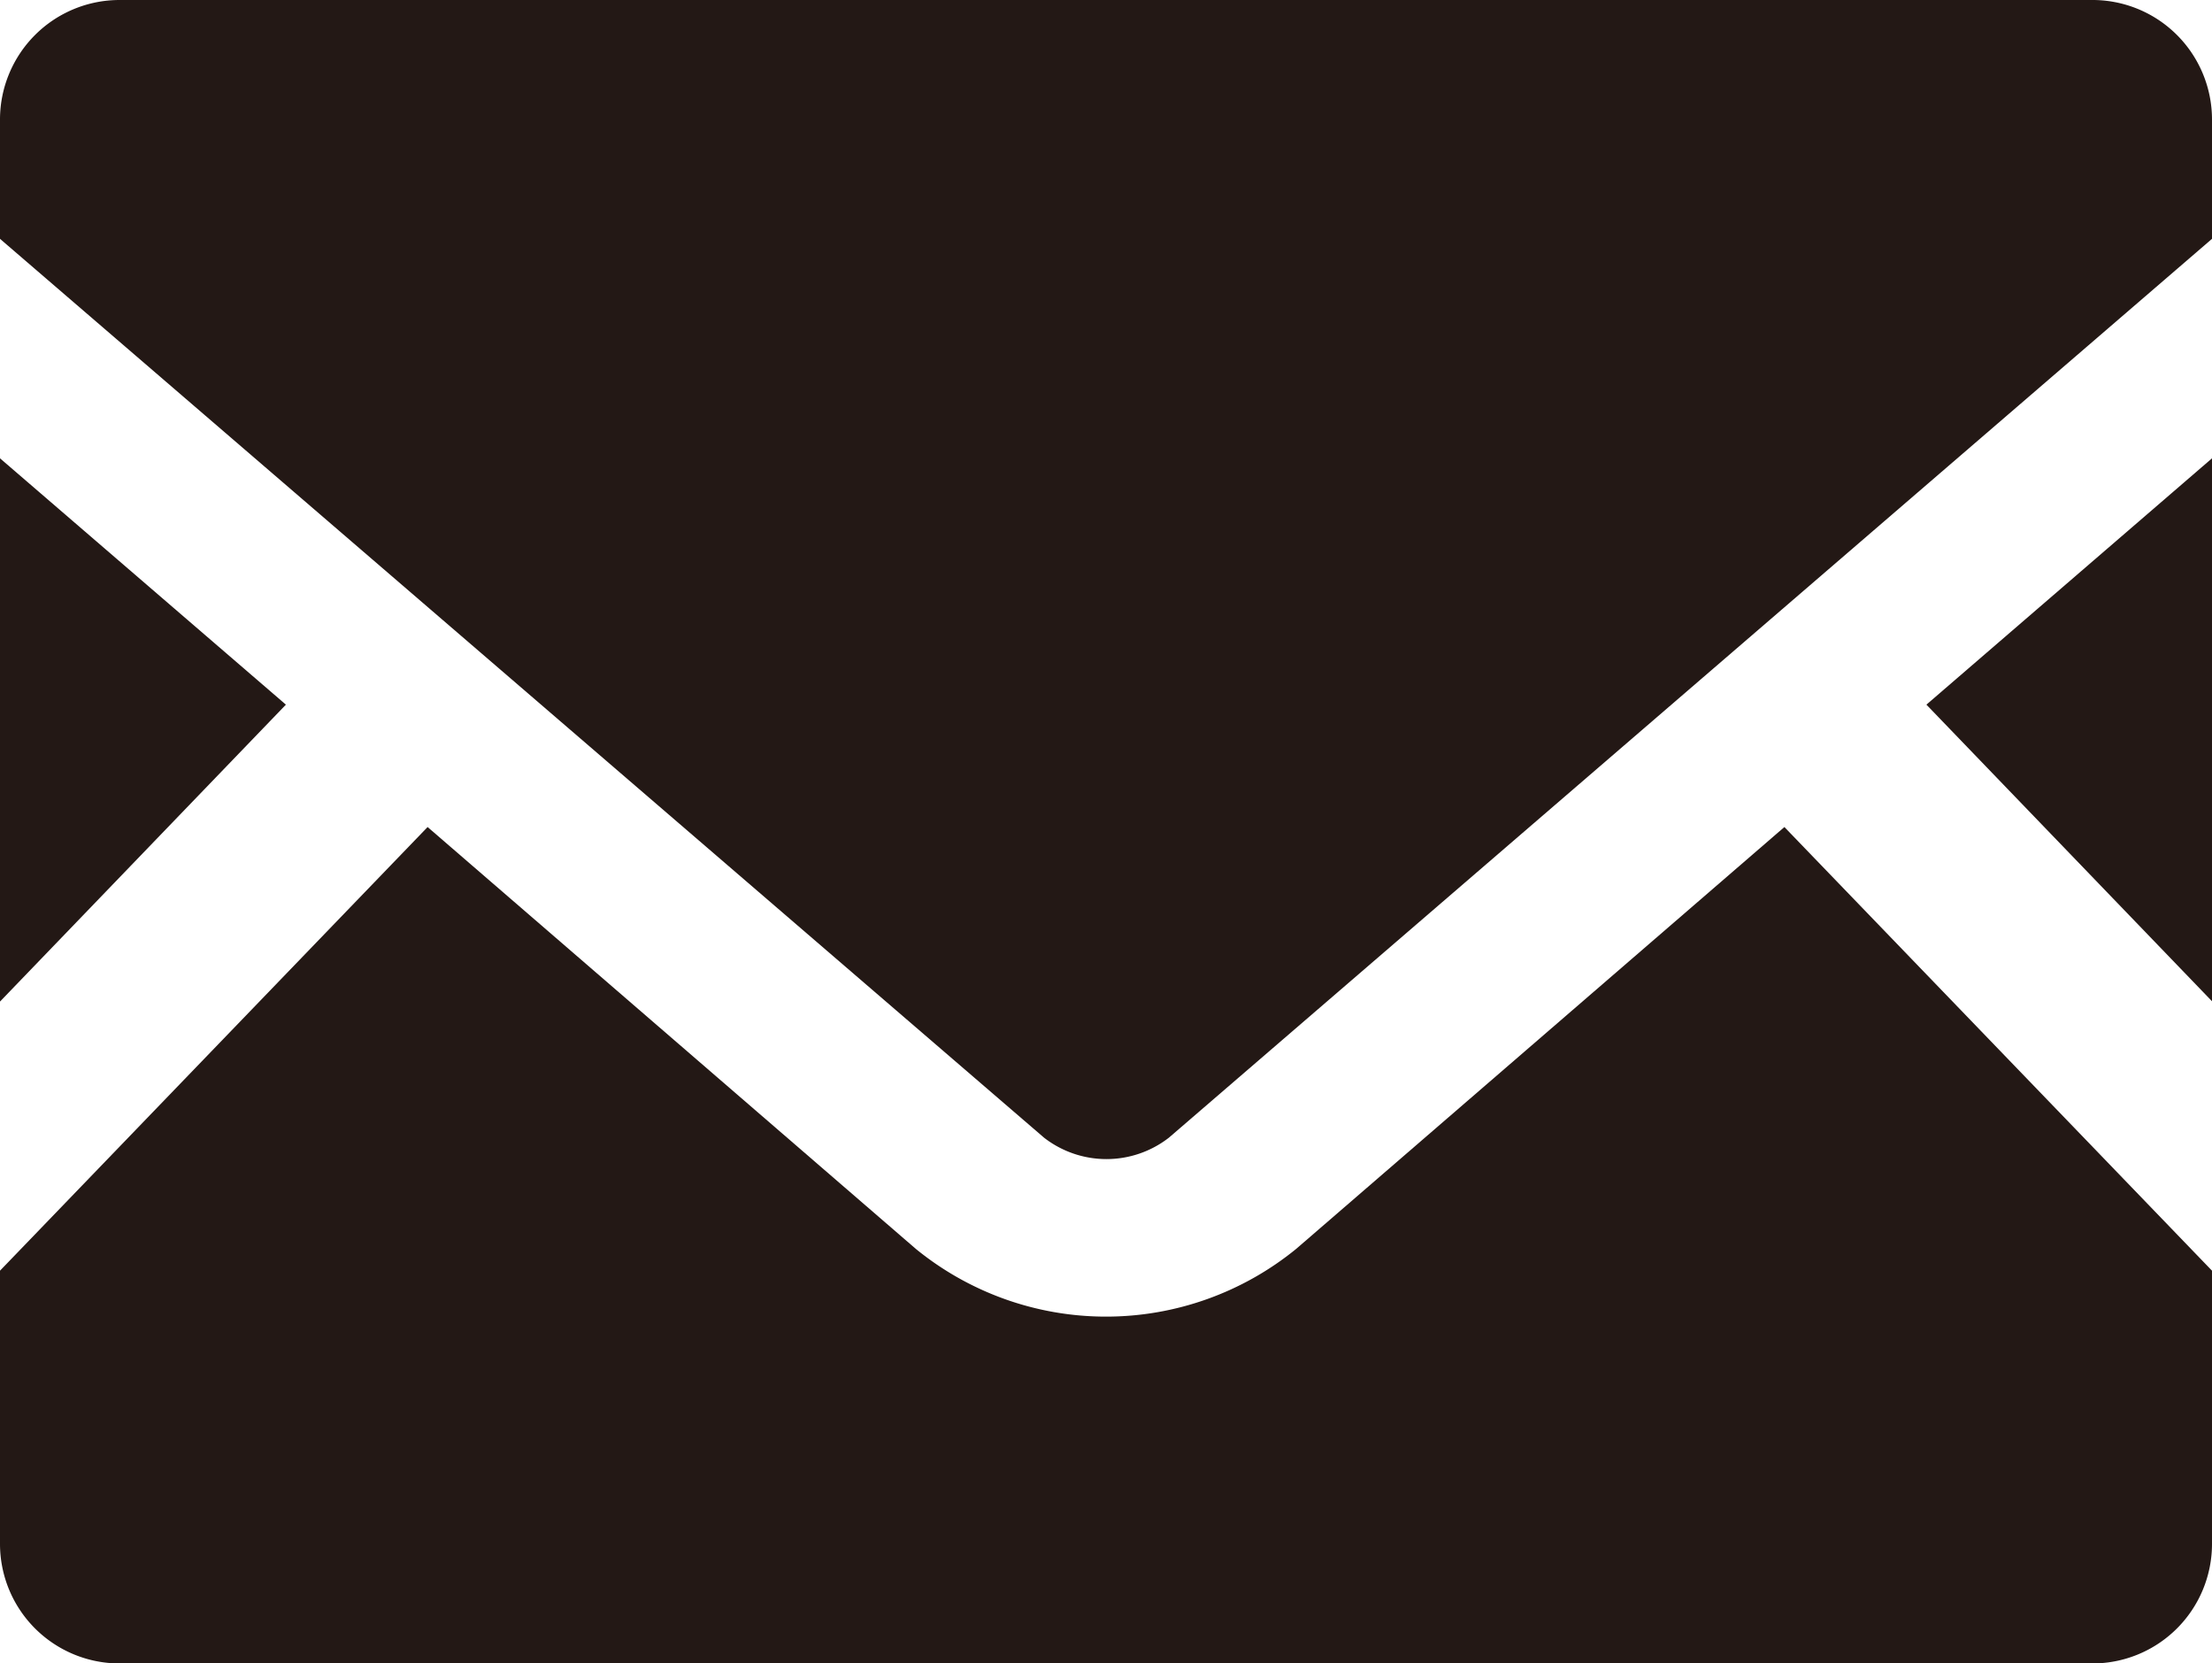
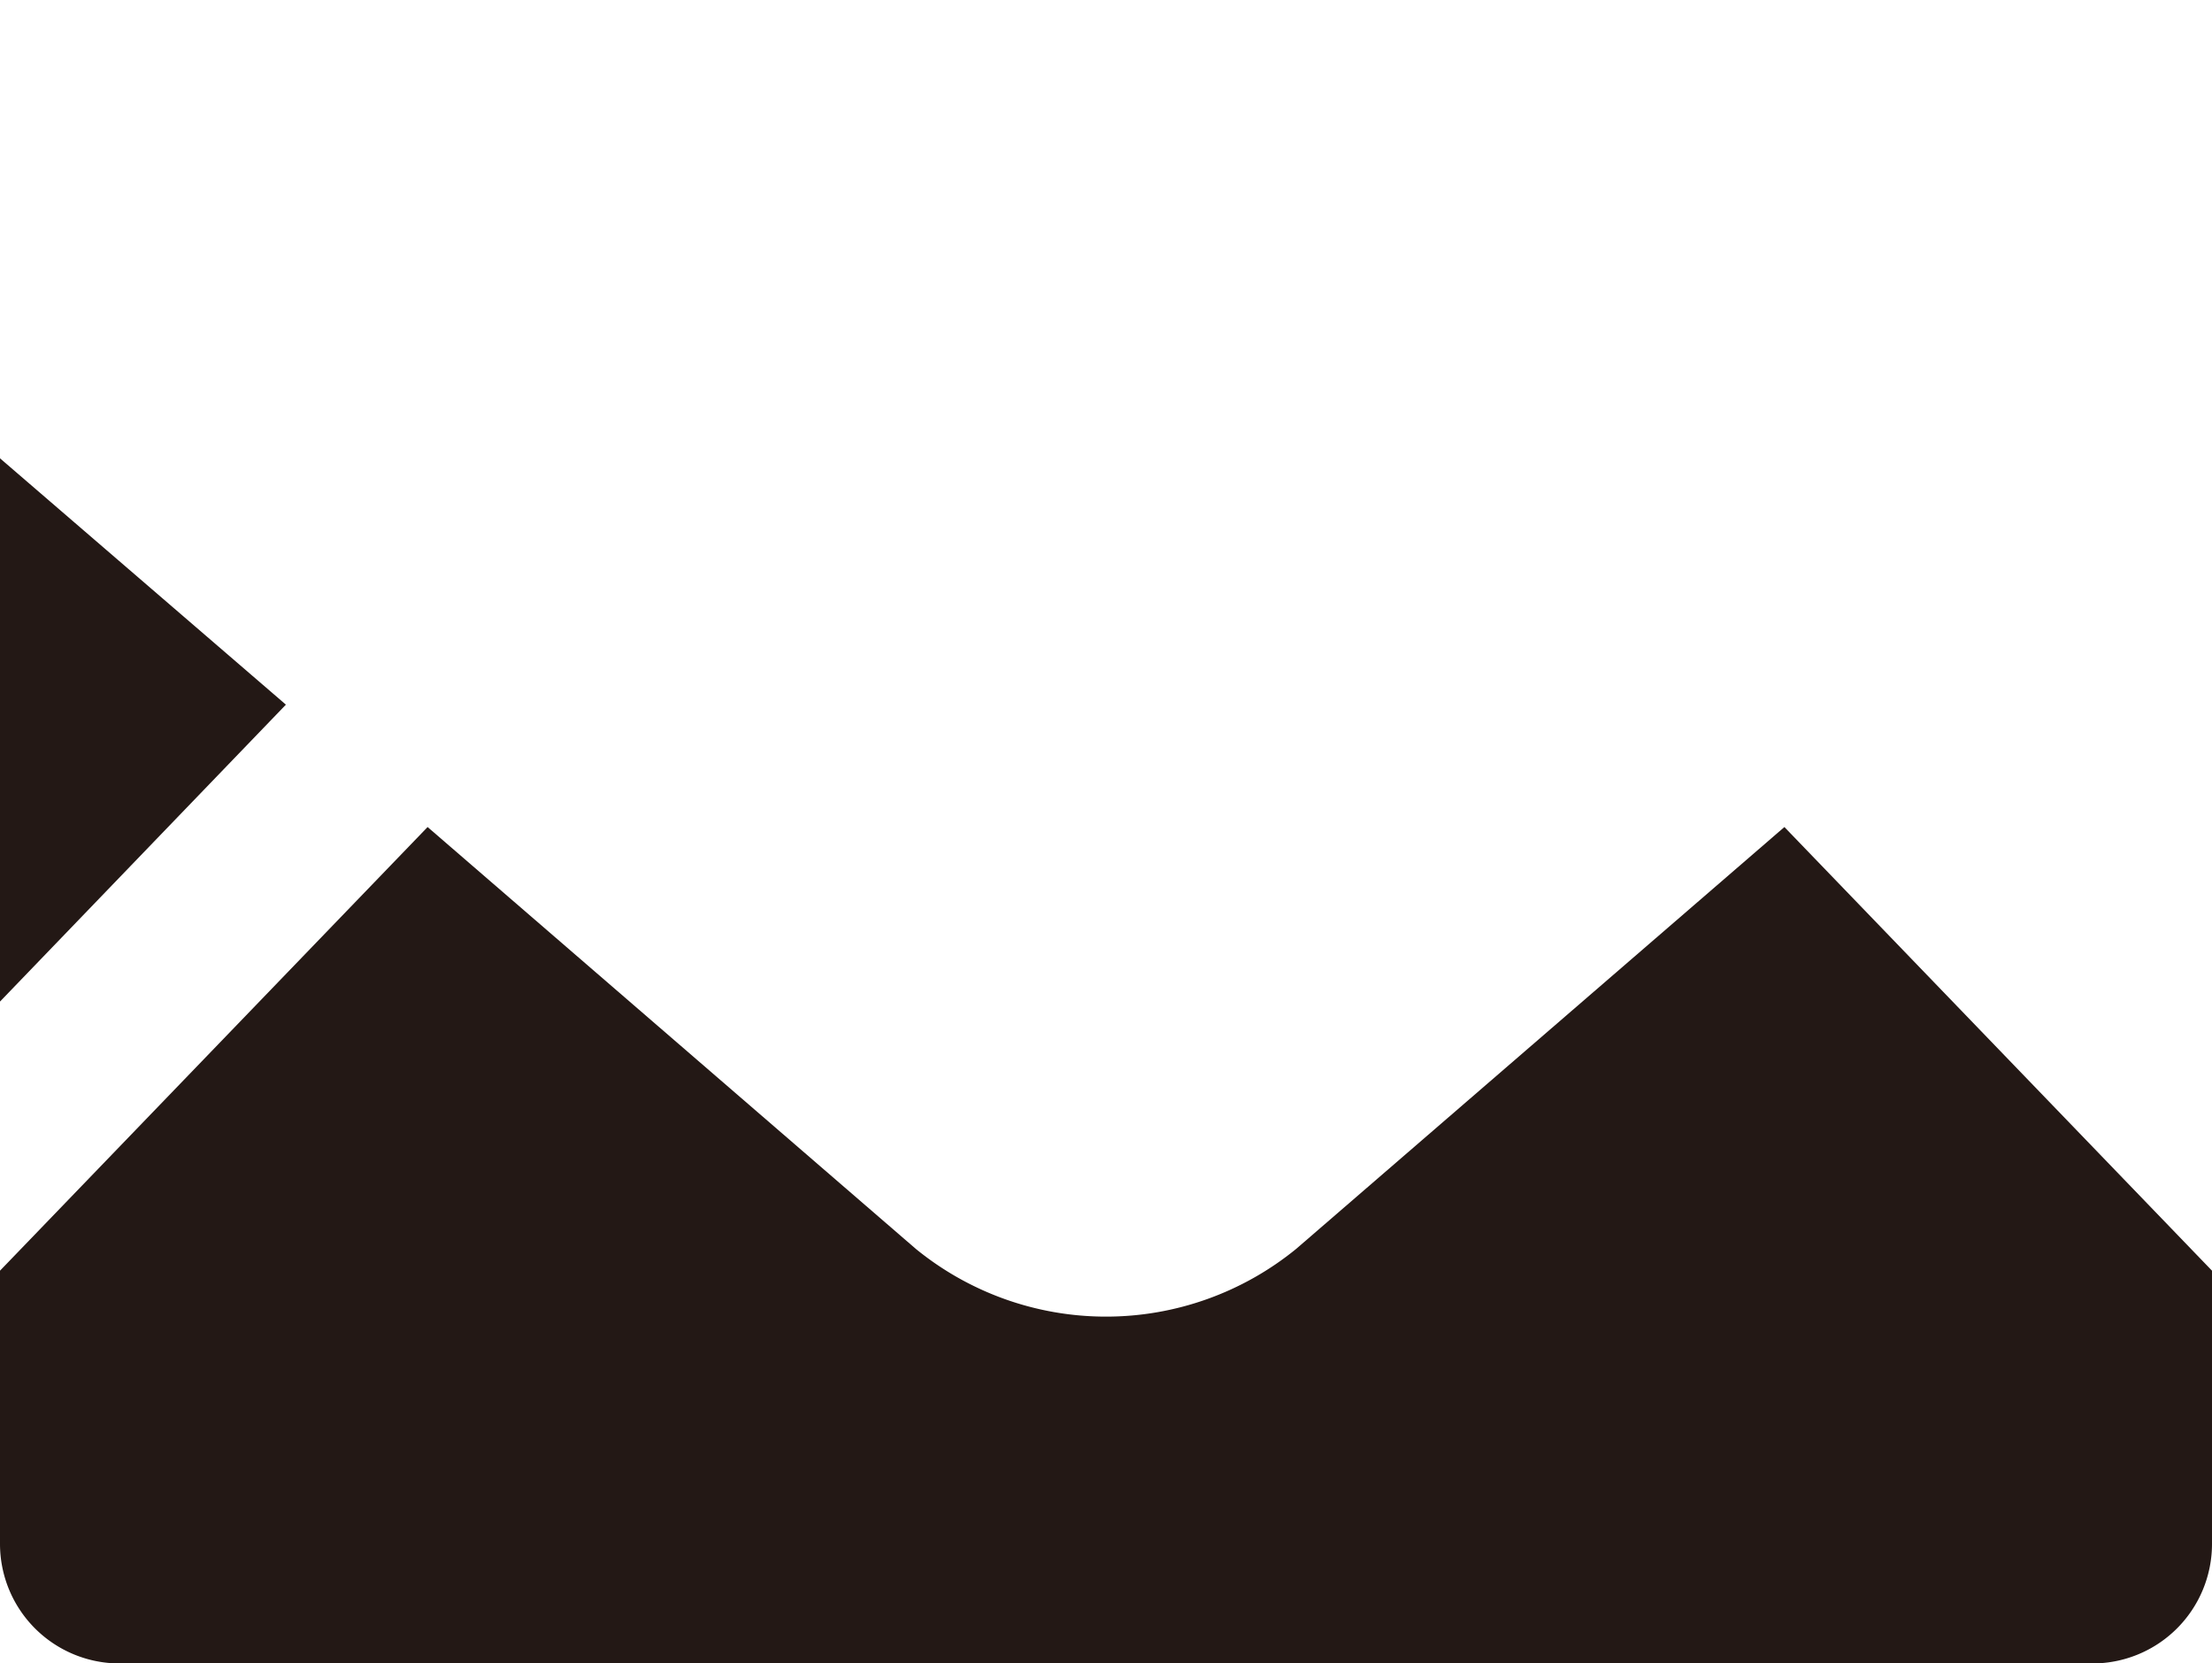
<svg xmlns="http://www.w3.org/2000/svg" viewBox="0 0 70.87 53.28">
  <defs>
    <style>.cls-1{fill:#231815;}</style>
  </defs>
  <title>アセット 13</title>
  <g id="レイヤー_2" data-name="レイヤー 2">
    <g id="レイヤー_1-2" data-name="レイヤー 1">
-       <polygon class="cls-1" points="70.87 32.07 61.72 22.57 70.87 14.68 70.87 32.07" />
      <polygon class="cls-1" points="9.16 22.57 0 32.08 0 14.68 9.16 22.57" />
      <path class="cls-1" d="M70.87,40.7v8.75A3.83,3.83,0,0,1,67,53.28H3.83A3.83,3.83,0,0,1,0,49.45V40.7L13.7,26.49,29.34,40a9.64,9.64,0,0,0,12.19,0L57.17,26.49Z" />
-       <path class="cls-1" d="M70.87,3.82V7.65L37.45,36.44a3.26,3.26,0,0,1-4,0L0,7.65V3.82A3.83,3.83,0,0,1,3.83,0H67A3.83,3.83,0,0,1,70.87,3.82Z" />
    </g>
  </g>
</svg>